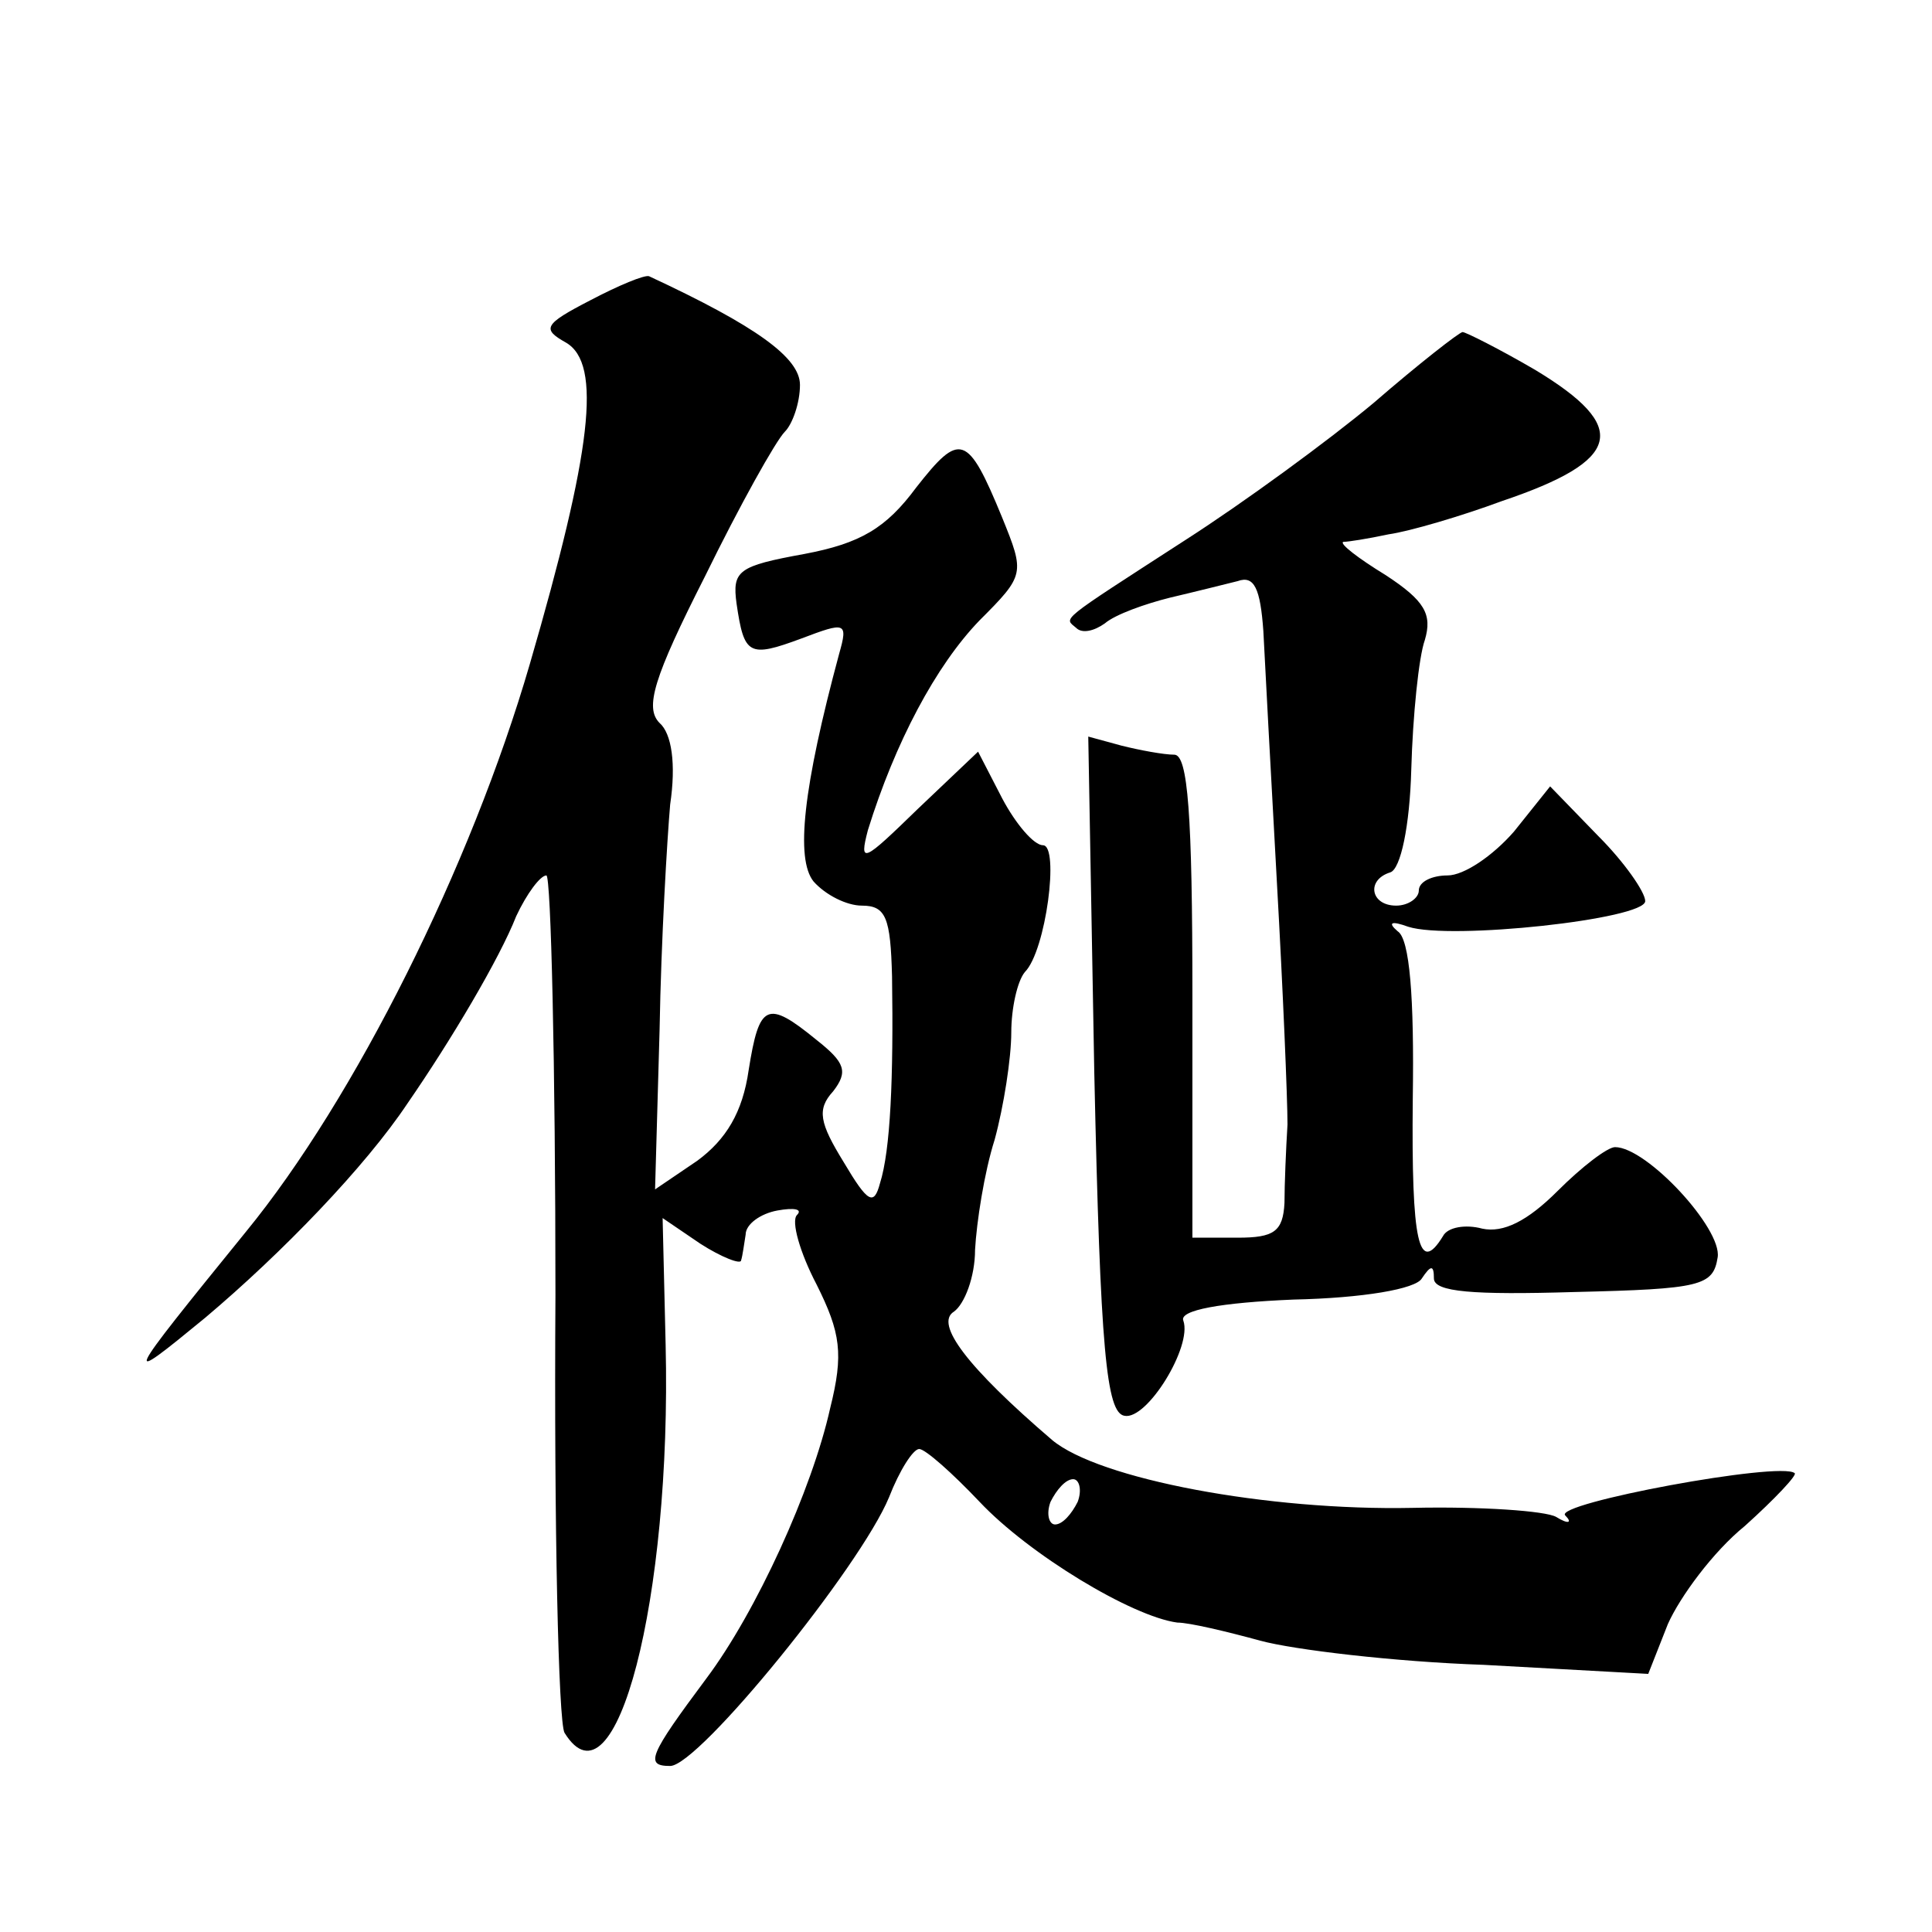
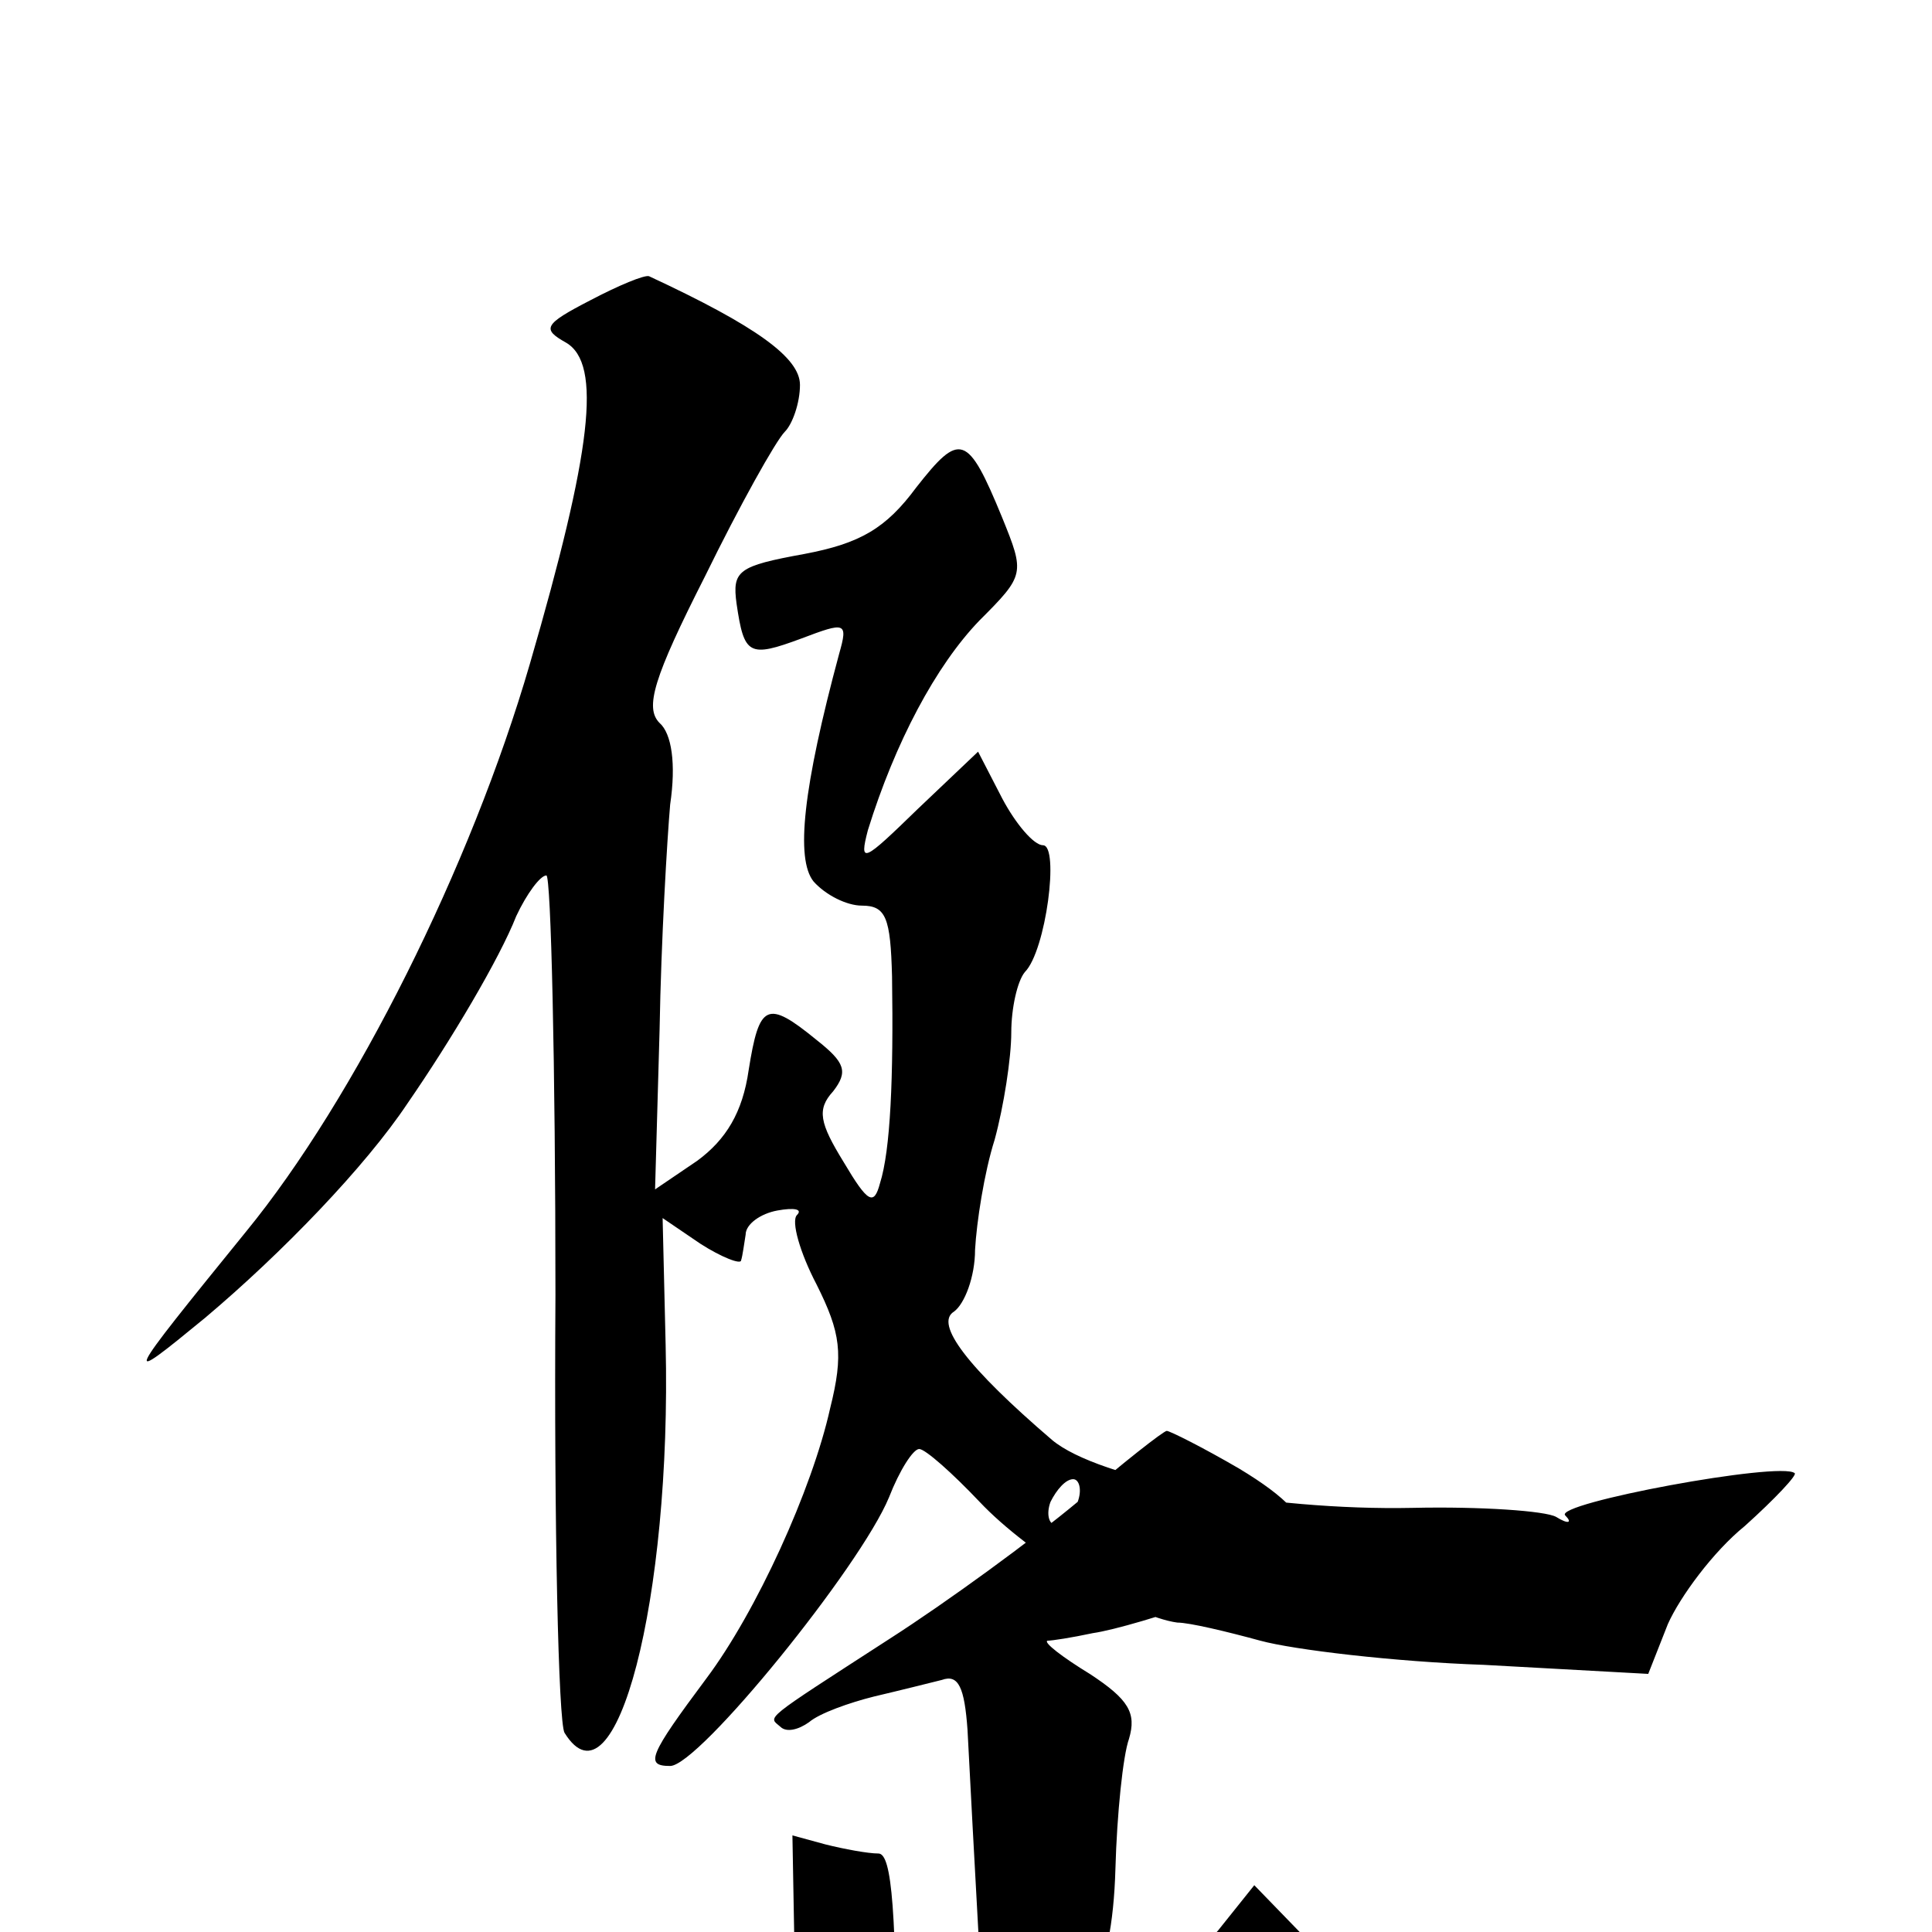
<svg xmlns="http://www.w3.org/2000/svg" version="1.0" width="128pt" height="128pt" viewBox="0 0 128 128" preserveAspectRatio="xMidYMid meet">
  <g transform="translate(0,128) scale(0.1,-0.1)" fill="#0" stroke="none">
-     <path d="M391 1081 c-31 -16 -32 -19 -16 -28 24 -14 17 -72 -24 -213 -39 -134 -116 -288 -188 -376 -82 -101 -83 -103 -27 -57 51 43 106 100 134 142 29 42 61 96 72 124 7 15 16 27 20 27 3 0 6 -125 6 -278 -1 -153 2 -283 6 -290 34 -55 71 89 67 257 l-2 84 25 -17 c14 -9 27 -14 27 -11 1 3 2 11 3 17 0 7 10 14 21 16 11 2 17 1 13 -3 -4 -4 2 -25 13 -46 16 -32 18 -46 9 -82 -12 -54 -49 -135 -82 -179 -38 -51 -41 -58 -24 -58 19 0 126 132 145 178 7 18 16 32 20 32 4 0 22 -16 40 -35 33 -35 101 -76 131 -80 8 0 33 -6 55 -12 22 -6 89 -14 148 -16 l109 -6 13 33 c8 18 30 48 51 65 20 18 35 34 33 35 -9 8 -160 -20 -152 -28 5 -5 2 -6 -6 -1 -7 4 -50 7 -95 6 -96 -2 -208 19 -239 45 -56 48 -78 77 -65 85 7 5 14 23 14 41 1 18 6 51 13 73 6 22 11 54 11 71 0 16 4 34 9 40 14 14 23 84 12 84 -6 0 -18 14 -27 31 l-16 31 -40 -38 c-36 -35 -39 -37 -33 -14 18 58 45 109 74 139 30 30 30 31 15 68 -23 56 -28 57 -57 20 -20 -27 -37 -37 -74 -44 -44 -8 -48 -11 -45 -33 5 -34 8 -36 43 -23 29 11 31 11 25 -10 -24 -89 -29 -136 -17 -151 8 -9 22 -16 32 -16 16 0 19 -8 20 -47 1 -67 -1 -115 -8 -137 -4 -15 -8 -13 -24 14 -16 26 -18 35 -7 47 10 13 8 19 -11 34 -33 27 -38 24 -45 -20 -4 -28 -15 -46 -34 -60 l-28 -19 3 106 c1 59 5 126 7 149 4 27 1 47 -7 54 -10 10 -4 30 30 97 23 47 47 90 53 96 5 5 10 19 10 31 0 18 -29 39 -100 72 -3 1 -20 -6 -39 -16z m323 -796 c-4 -8 -10 -15 -15 -15 -4 0 -6 7 -3 15 4 8 10 15 15 15 4 0 6 -7 3 -15z M910 1013 c-30 -25 -86 -66 -125 -91 -85 -55 -80 -51 -72 -58 4 -4 12 -2 19 3 7 6 27 13 43 17 17 4 37 9 45 11 11 4 15 -5 17 -33 1 -20 5 -95 9 -167 4 -71 7 -143 7 -160 -1 -16 -2 -40 -2 -52 -1 -19 -7 -23 -31 -23 l-30 0 0 160 c0 121 -3 160 -12 160 -7 0 -23 3 -35 6 l-22 6 4 -223 c4 -184 8 -225 20 -227 15 -3 45 46 39 63 -3 7 25 12 73 14 46 1 81 7 85 14 6 9 8 9 8 0 0 -9 26 -11 93 -9 84 2 92 4 95 23 3 19 -47 73 -68 73 -5 0 -22 -13 -38 -29 -20 -20 -36 -28 -50 -25 -11 3 -23 1 -26 -5 -16 -26 -21 -5 -20 91 1 67 -2 106 -10 111 -7 6 -4 7 7 3 28 -9 157 5 157 17 0 6 -14 26 -31 43 l-32 33 -24 -30 c-14 -16 -33 -29 -44 -29 -10 0 -19 -4 -19 -10 0 -5 -7 -10 -15 -10 -17 0 -20 17 -4 22 7 2 13 31 14 68 1 36 5 75 9 86 5 17 0 26 -26 43 -18 11 -31 21 -28 22 3 0 16 2 30 5 14 2 48 12 75 22 80 27 85 49 22 87 -24 14 -46 25 -48 25 -2 0 -29 -21 -59 -47z" />
+     <path d="M391 1081 c-31 -16 -32 -19 -16 -28 24 -14 17 -72 -24 -213 -39 -134 -116 -288 -188 -376 -82 -101 -83 -103 -27 -57 51 43 106 100 134 142 29 42 61 96 72 124 7 15 16 27 20 27 3 0 6 -125 6 -278 -1 -153 2 -283 6 -290 34 -55 71 89 67 257 l-2 84 25 -17 c14 -9 27 -14 27 -11 1 3 2 11 3 17 0 7 10 14 21 16 11 2 17 1 13 -3 -4 -4 2 -25 13 -46 16 -32 18 -46 9 -82 -12 -54 -49 -135 -82 -179 -38 -51 -41 -58 -24 -58 19 0 126 132 145 178 7 18 16 32 20 32 4 0 22 -16 40 -35 33 -35 101 -76 131 -80 8 0 33 -6 55 -12 22 -6 89 -14 148 -16 l109 -6 13 33 c8 18 30 48 51 65 20 18 35 34 33 35 -9 8 -160 -20 -152 -28 5 -5 2 -6 -6 -1 -7 4 -50 7 -95 6 -96 -2 -208 19 -239 45 -56 48 -78 77 -65 85 7 5 14 23 14 41 1 18 6 51 13 73 6 22 11 54 11 71 0 16 4 34 9 40 14 14 23 84 12 84 -6 0 -18 14 -27 31 l-16 31 -40 -38 c-36 -35 -39 -37 -33 -14 18 58 45 109 74 139 30 30 30 31 15 68 -23 56 -28 57 -57 20 -20 -27 -37 -37 -74 -44 -44 -8 -48 -11 -45 -33 5 -34 8 -36 43 -23 29 11 31 11 25 -10 -24 -89 -29 -136 -17 -151 8 -9 22 -16 32 -16 16 0 19 -8 20 -47 1 -67 -1 -115 -8 -137 -4 -15 -8 -13 -24 14 -16 26 -18 35 -7 47 10 13 8 19 -11 34 -33 27 -38 24 -45 -20 -4 -28 -15 -46 -34 -60 l-28 -19 3 106 c1 59 5 126 7 149 4 27 1 47 -7 54 -10 10 -4 30 30 97 23 47 47 90 53 96 5 5 10 19 10 31 0 18 -29 39 -100 72 -3 1 -20 -6 -39 -16z m323 -796 c-4 -8 -10 -15 -15 -15 -4 0 -6 7 -3 15 4 8 10 15 15 15 4 0 6 -7 3 -15z c-30 -25 -86 -66 -125 -91 -85 -55 -80 -51 -72 -58 4 -4 12 -2 19 3 7 6 27 13 43 17 17 4 37 9 45 11 11 4 15 -5 17 -33 1 -20 5 -95 9 -167 4 -71 7 -143 7 -160 -1 -16 -2 -40 -2 -52 -1 -19 -7 -23 -31 -23 l-30 0 0 160 c0 121 -3 160 -12 160 -7 0 -23 3 -35 6 l-22 6 4 -223 c4 -184 8 -225 20 -227 15 -3 45 46 39 63 -3 7 25 12 73 14 46 1 81 7 85 14 6 9 8 9 8 0 0 -9 26 -11 93 -9 84 2 92 4 95 23 3 19 -47 73 -68 73 -5 0 -22 -13 -38 -29 -20 -20 -36 -28 -50 -25 -11 3 -23 1 -26 -5 -16 -26 -21 -5 -20 91 1 67 -2 106 -10 111 -7 6 -4 7 7 3 28 -9 157 5 157 17 0 6 -14 26 -31 43 l-32 33 -24 -30 c-14 -16 -33 -29 -44 -29 -10 0 -19 -4 -19 -10 0 -5 -7 -10 -15 -10 -17 0 -20 17 -4 22 7 2 13 31 14 68 1 36 5 75 9 86 5 17 0 26 -26 43 -18 11 -31 21 -28 22 3 0 16 2 30 5 14 2 48 12 75 22 80 27 85 49 22 87 -24 14 -46 25 -48 25 -2 0 -29 -21 -59 -47z" />
  </g>
</svg>